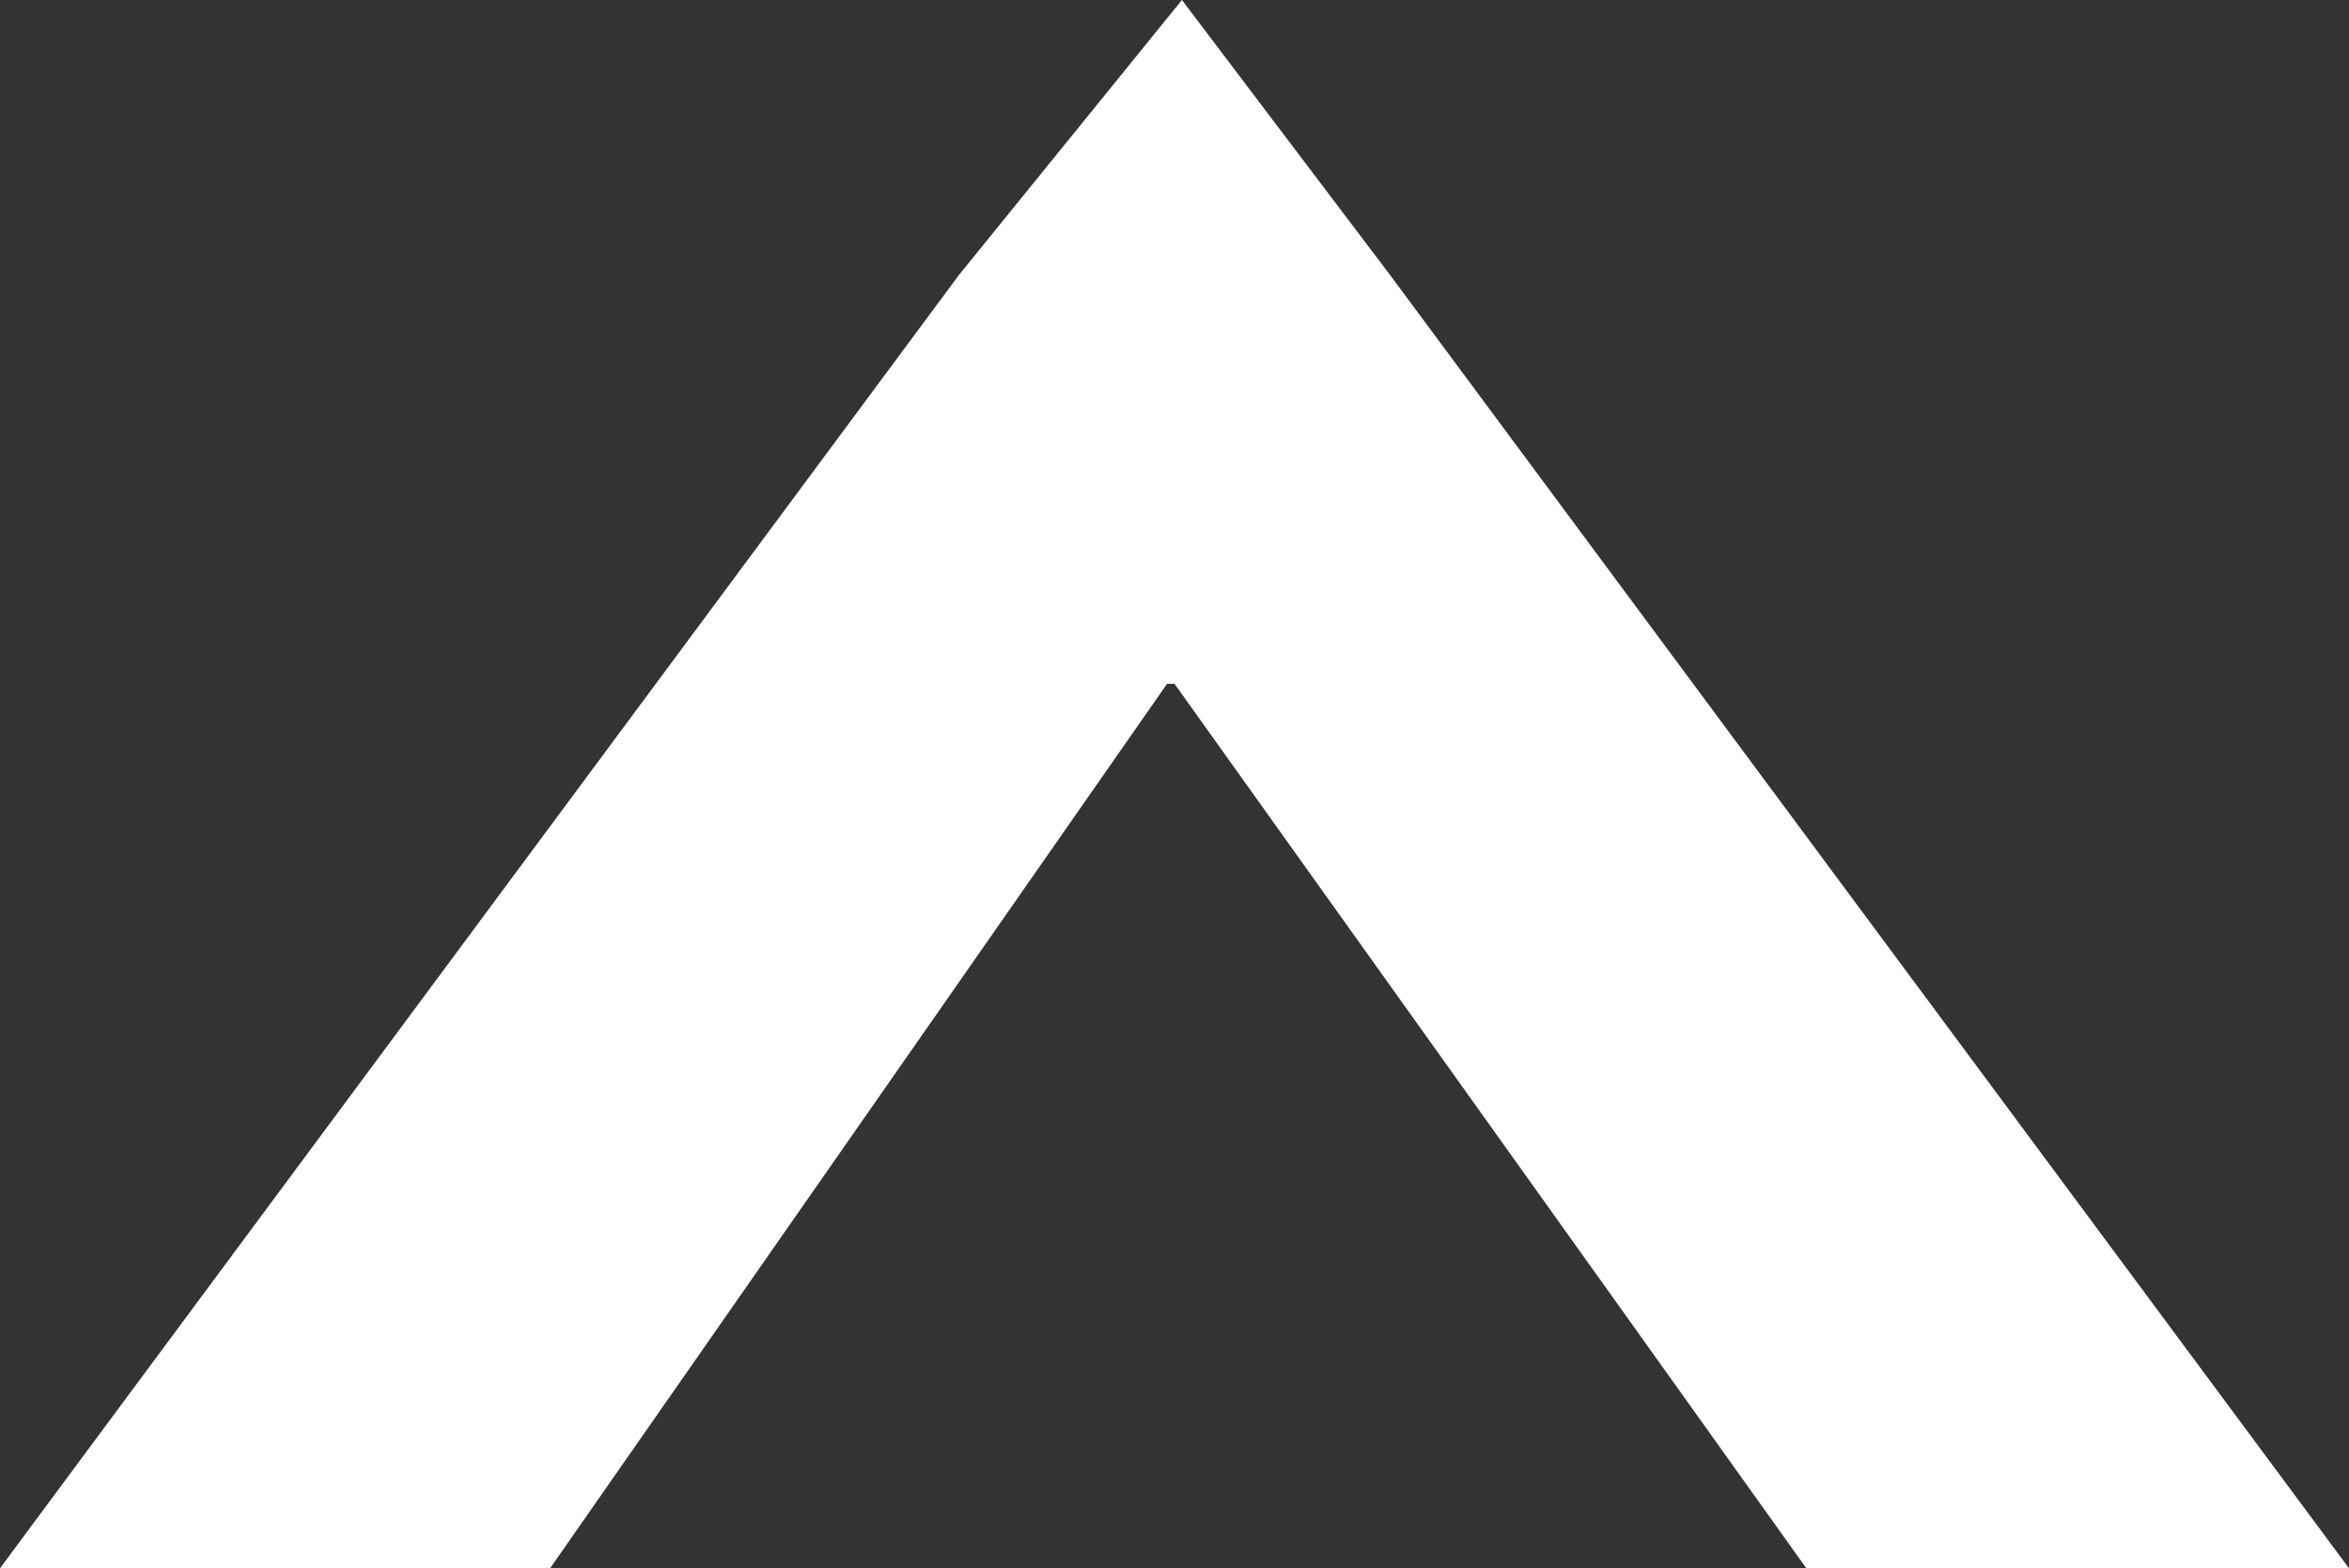
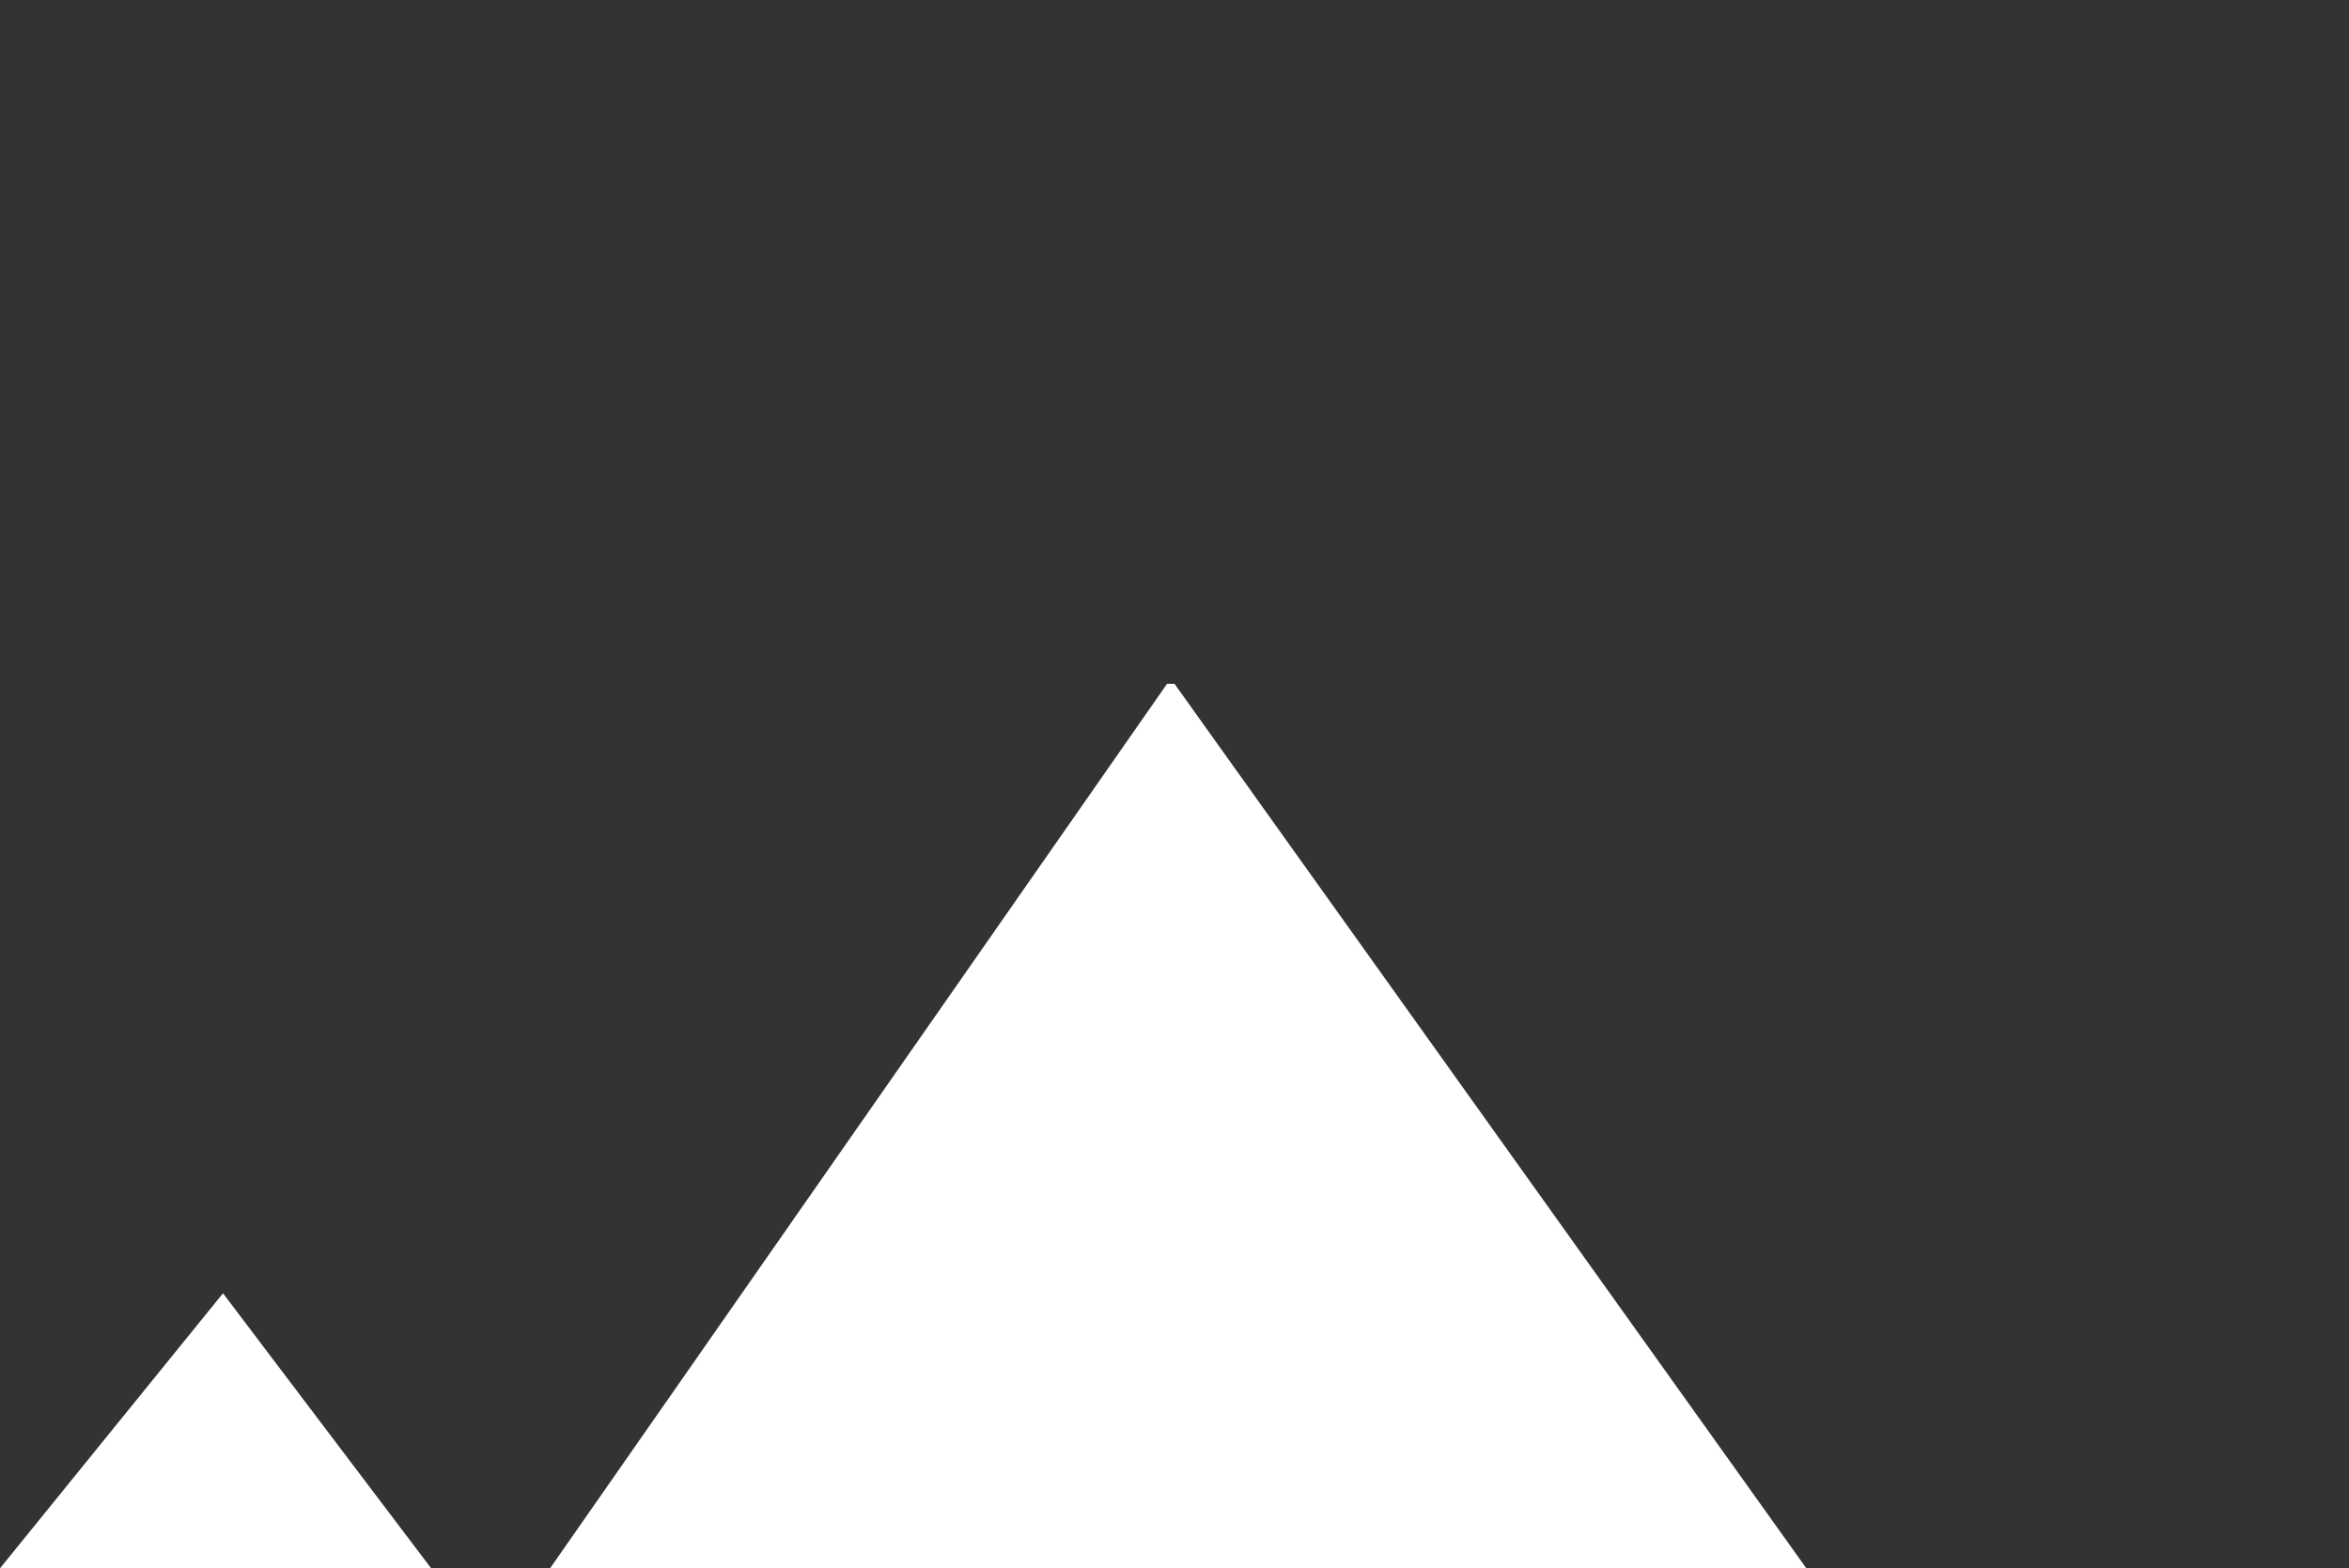
<svg xmlns="http://www.w3.org/2000/svg" viewBox="0 0 31.6 21.1" style="enable-background:new 0 0 31.6 21.1" xml:space="preserve">
  <rect x="0" y="0" width="31.6" height="21.1" fill="#333333" stroke="none" />
-   <path style="fill:#fff" d="M24.3 21.1 15.8 9.2h-.1L7.4 21.1H0L12.9 3.7l3-3.7 2.8 3.7 12.9 17.4z" />
+   <path style="fill:#fff" d="M24.3 21.1 15.8 9.2h-.1L7.4 21.1H0l3-3.7 2.8 3.7 12.9 17.4z" />
</svg>